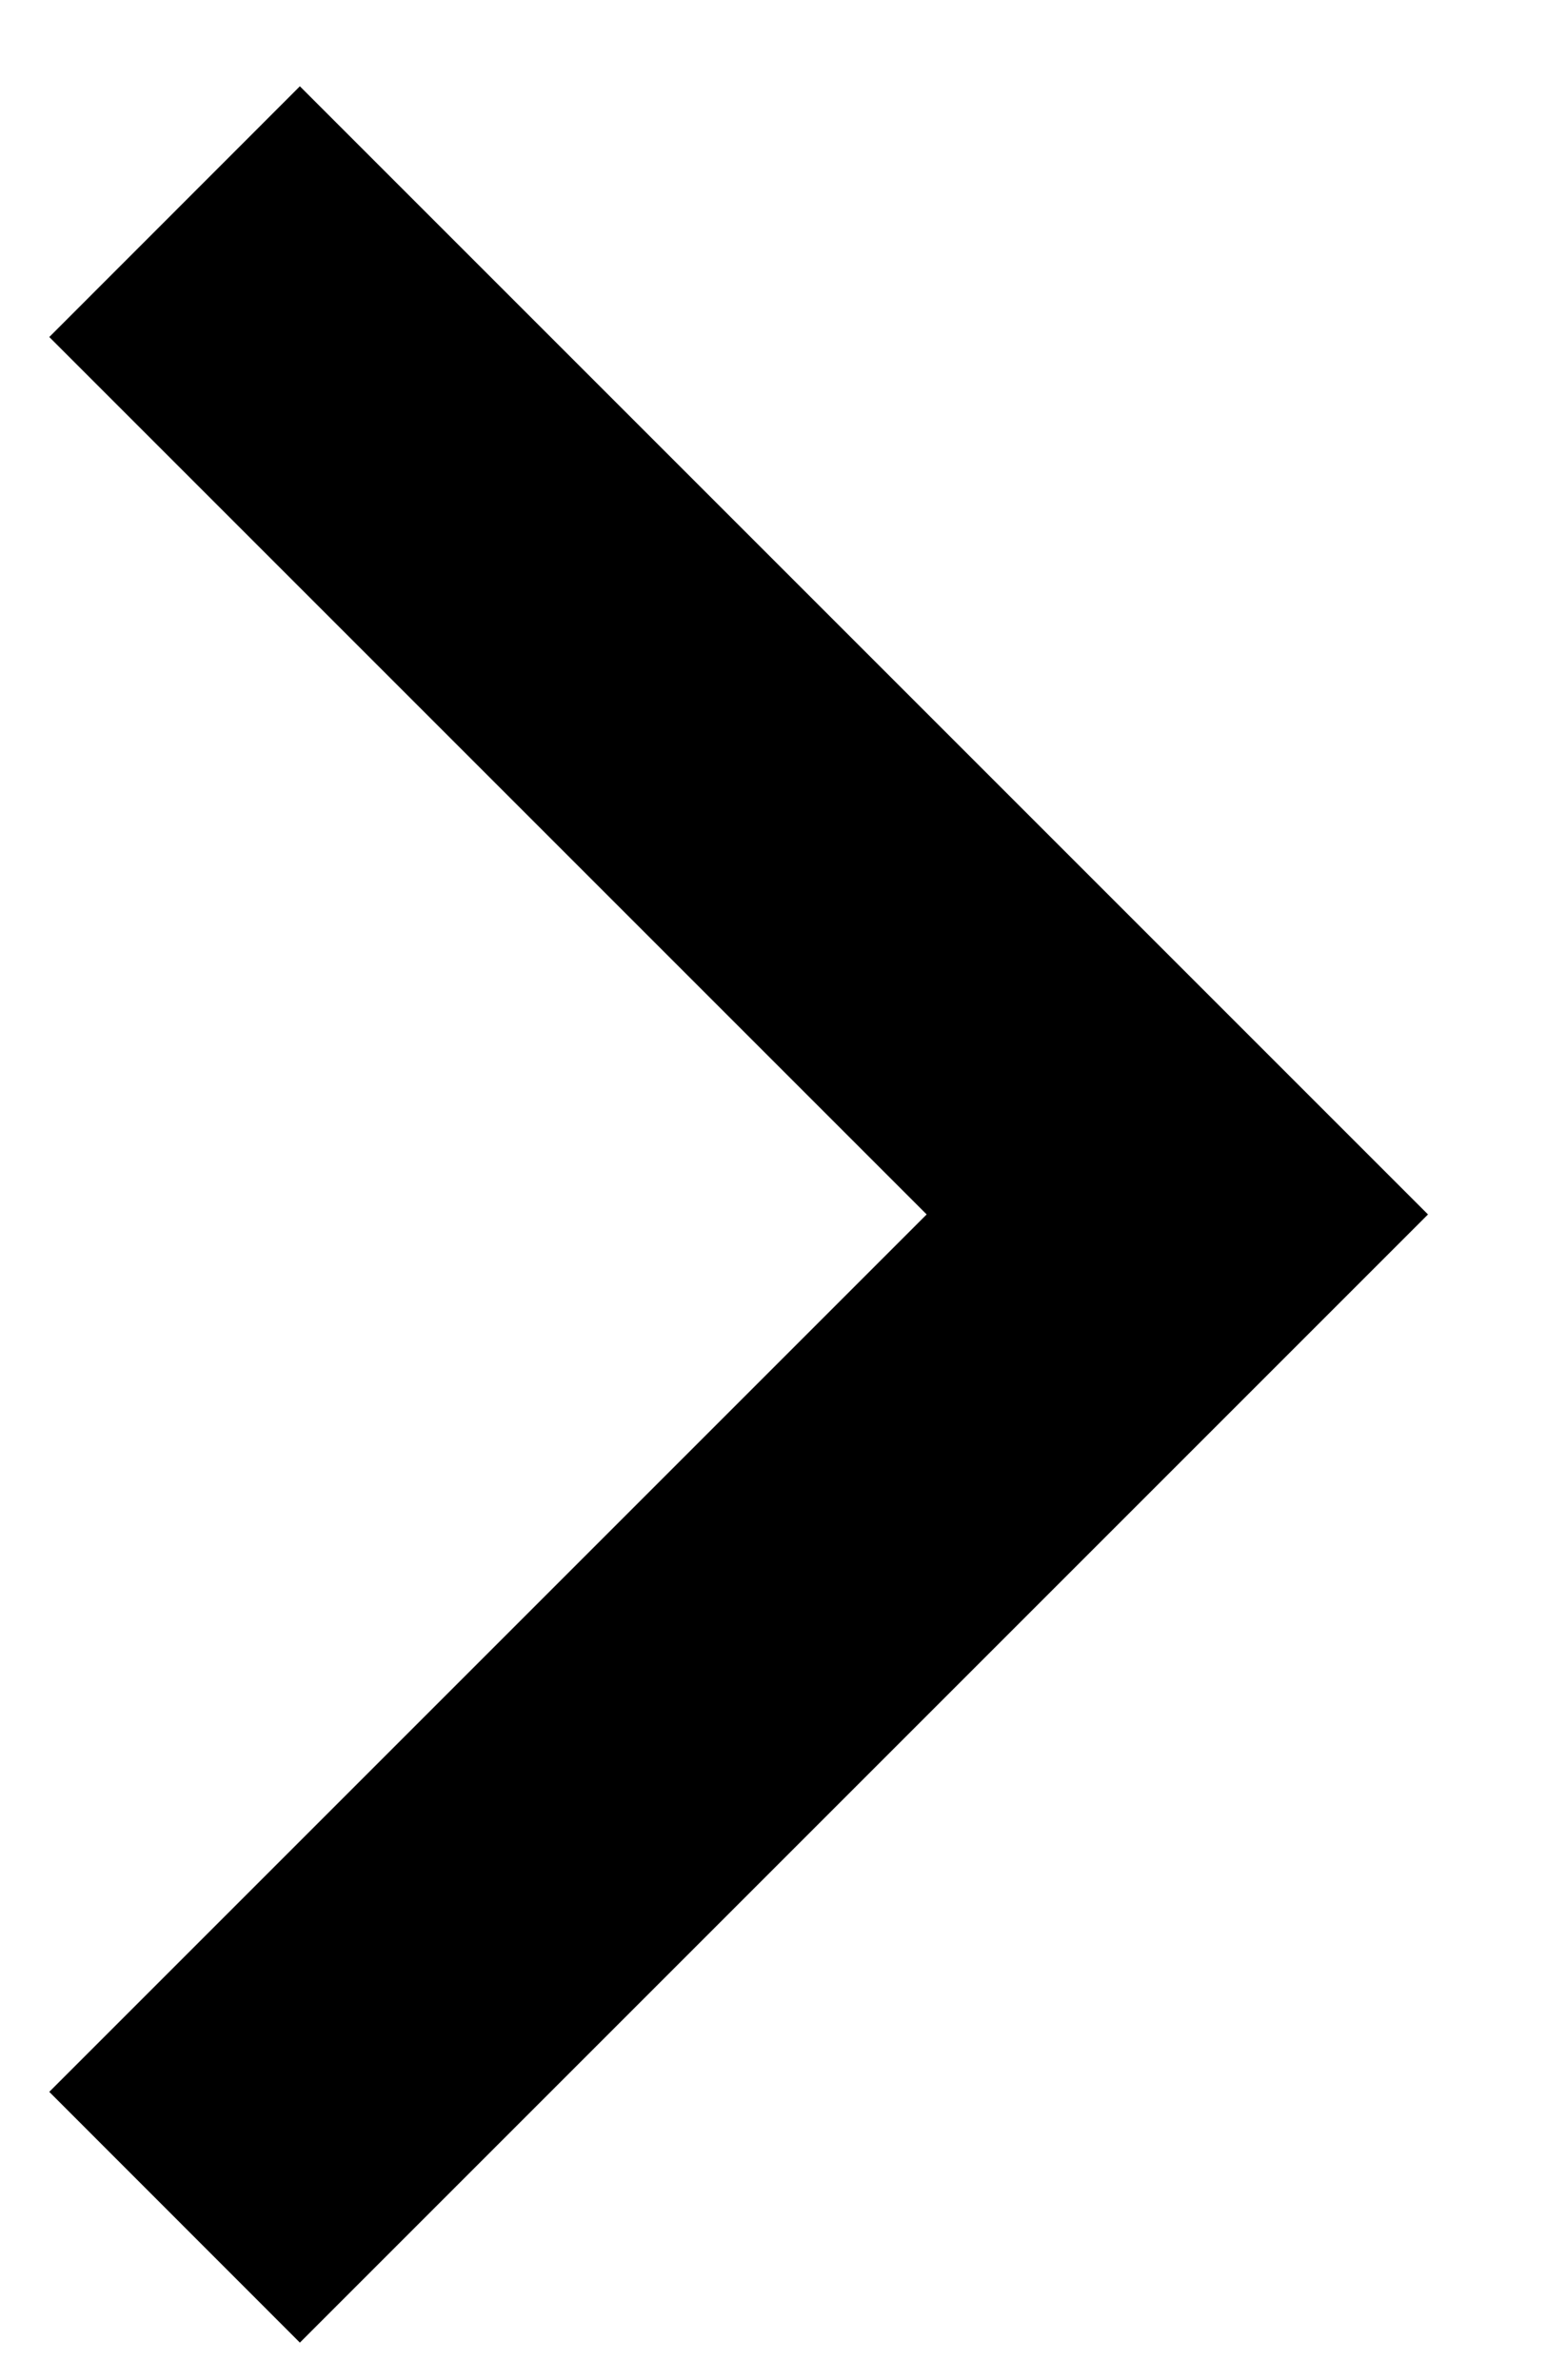
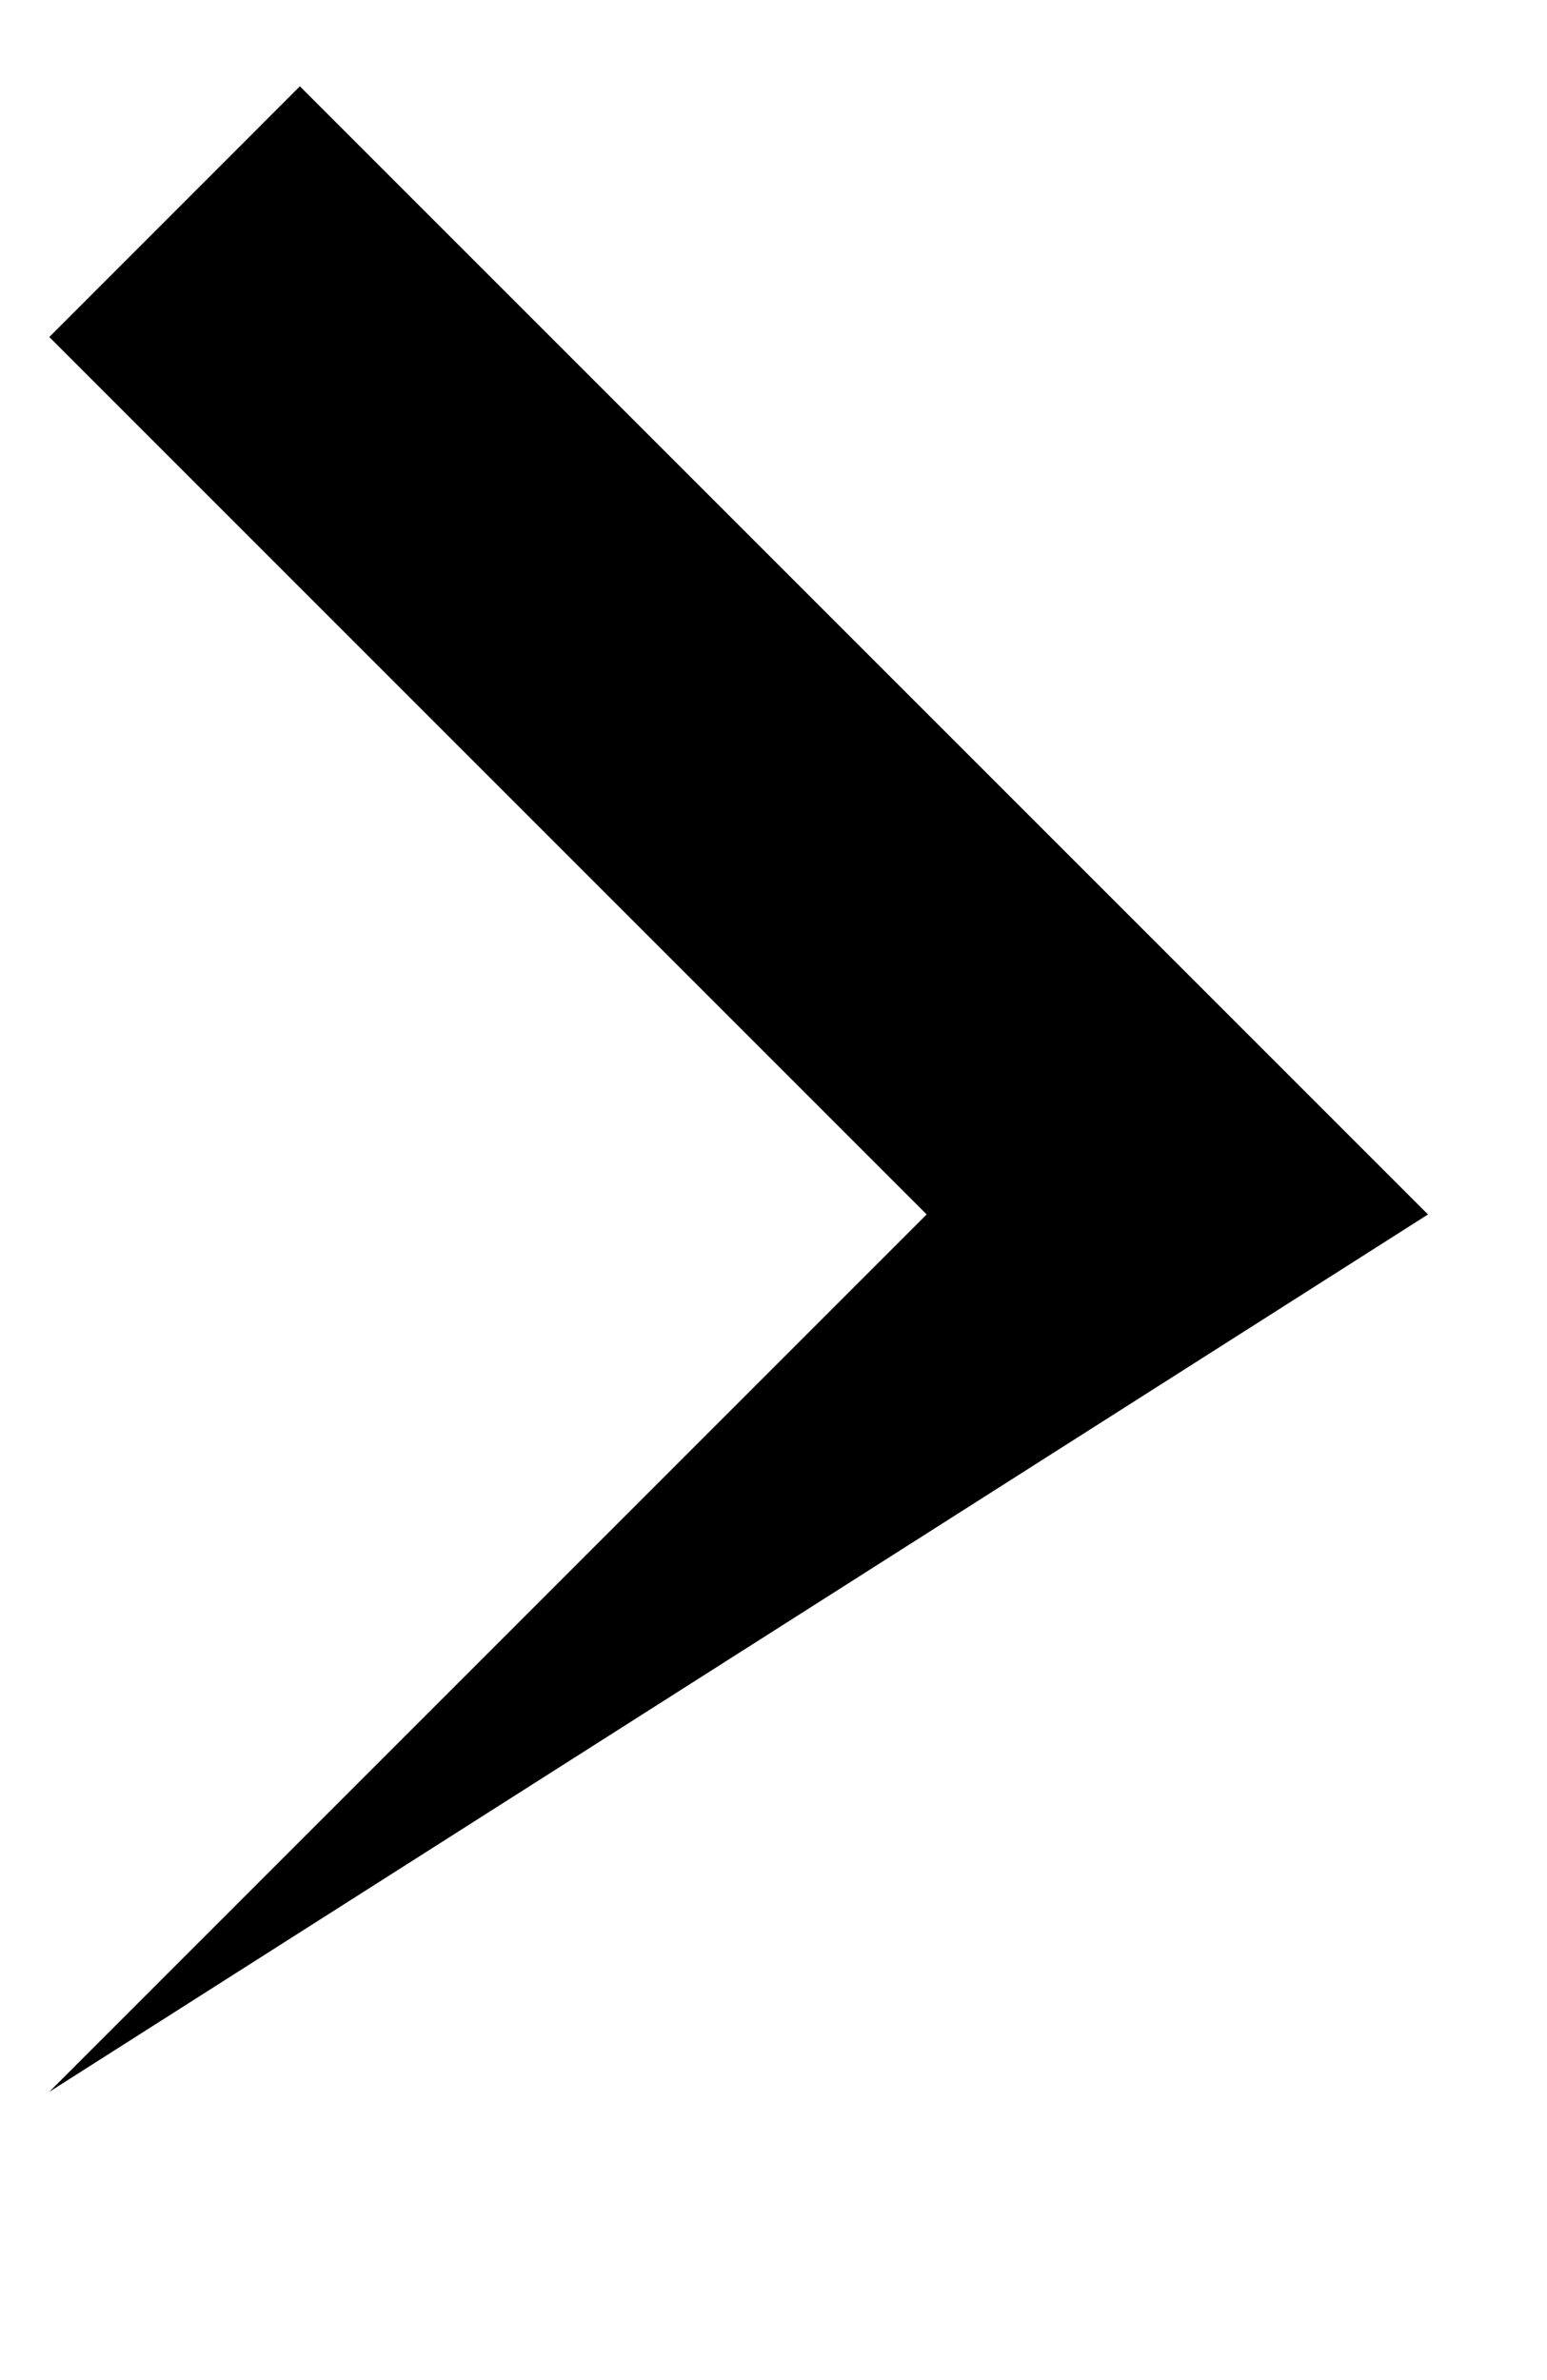
<svg xmlns="http://www.w3.org/2000/svg" width="13" height="20" viewBox="0 0 13 20" fill="none">
-   <path d="M7.787 10.205L0.414 2.832L2.52 0.725L12 10.205L2.52 19.685L0.414 17.578L7.787 10.205Z" fill="black" />
+   <path d="M7.787 10.205L0.414 2.832L2.52 0.725L12 10.205L0.414 17.578L7.787 10.205Z" fill="black" />
</svg>